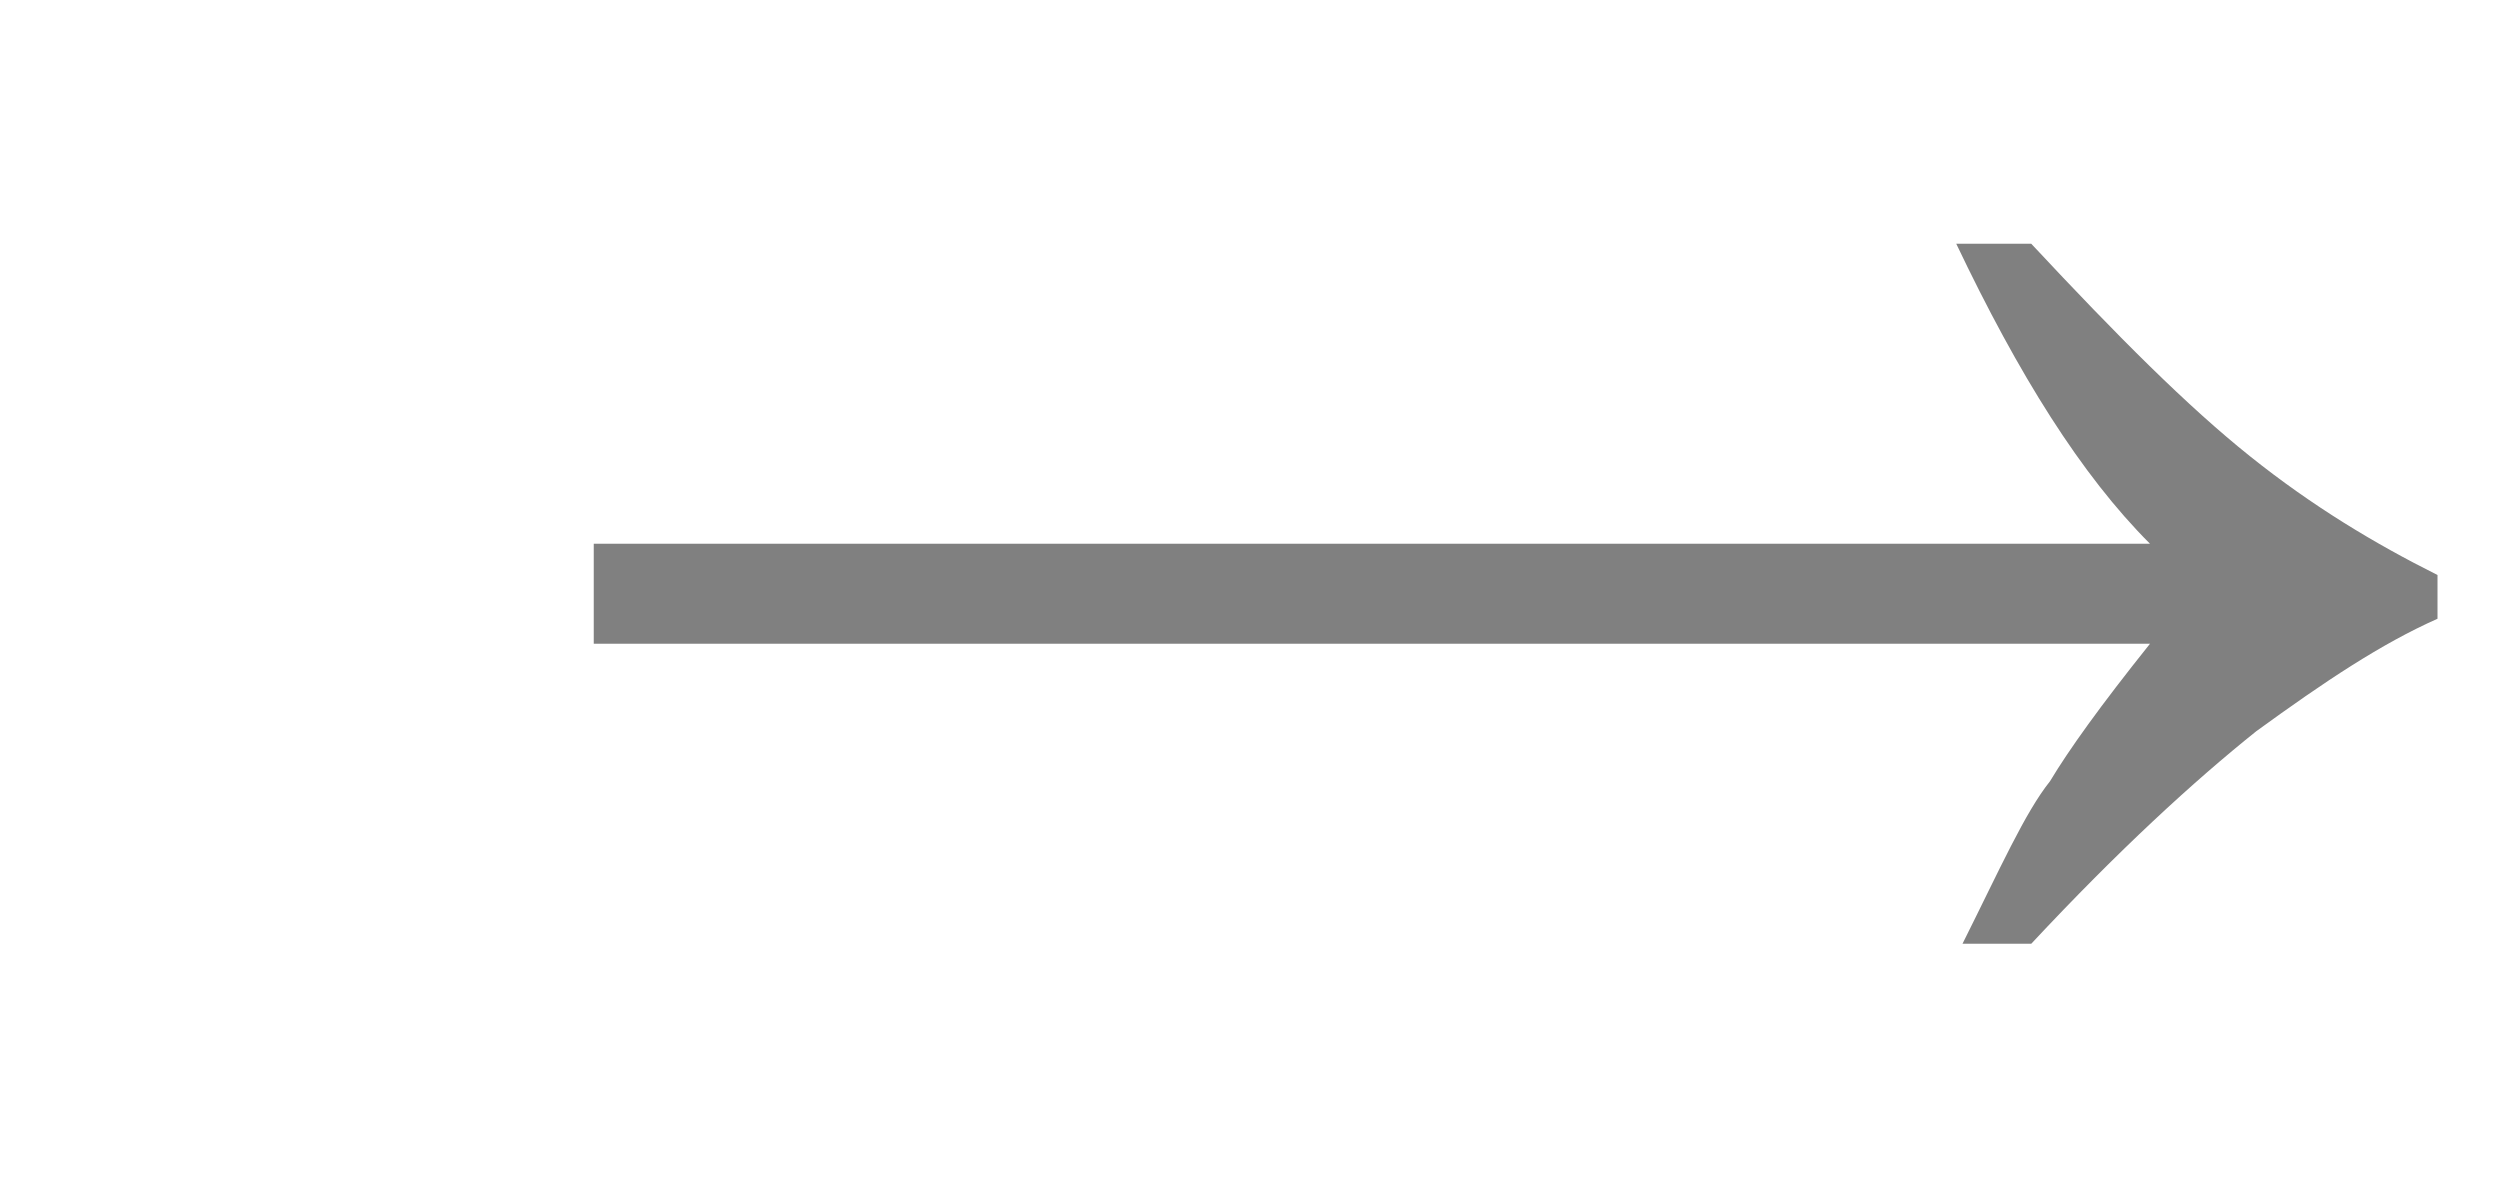
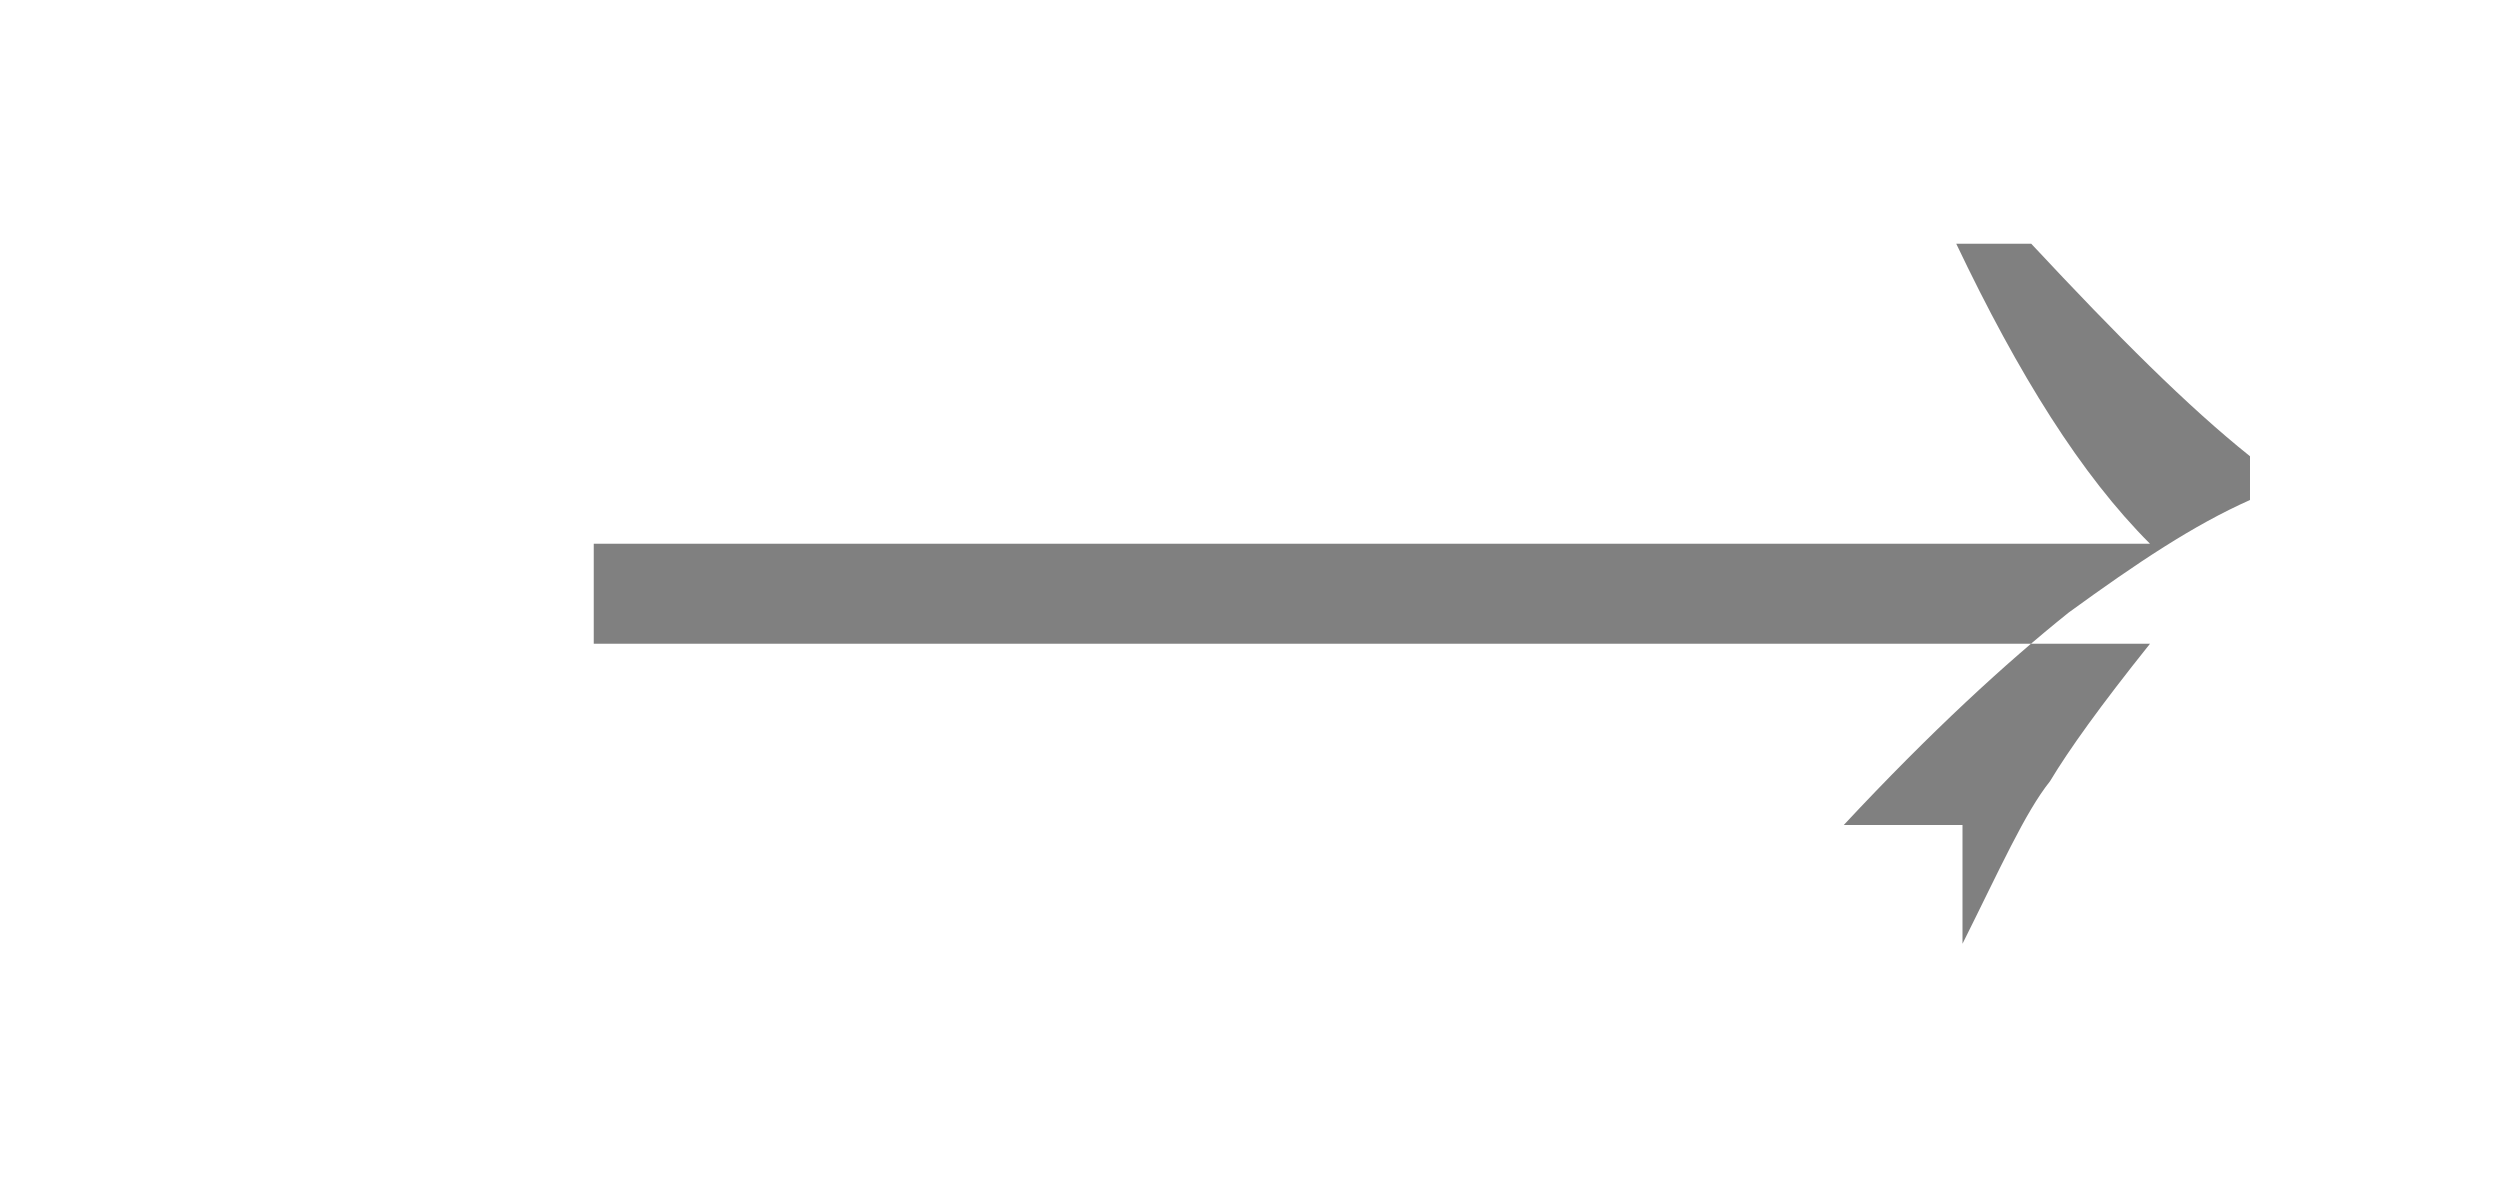
<svg xmlns="http://www.w3.org/2000/svg" version="1.1" id="Ebene_1" x="0px" y="0px" viewBox="0 0 40 19" style="enable-background:new 0 0 40 19;" xml:space="preserve">
  <style type="text/css">
	.st0{fill:#808080;}
</style>
-   <path class="st0" d="M31.4,15.1c0.6-1.2,1-2.1,1.4-2.6c0.3-0.5,0.8-1.2,1.6-2.2H9.5V8.7h24.9c-1.1-1.1-2.1-2.7-3.1-4.8h1.2  C33.9,5.4,35,6.5,36,7.3s2,1.4,3,1.9v0.7c-0.9,0.4-1.8,1-2.9,1.8c-1,0.8-2.2,1.9-3.6,3.4H31.4z" />
+   <path class="st0" d="M31.4,15.1c0.6-1.2,1-2.1,1.4-2.6c0.3-0.5,0.8-1.2,1.6-2.2H9.5V8.7h24.9c-1.1-1.1-2.1-2.7-3.1-4.8h1.2  C33.9,5.4,35,6.5,36,7.3v0.7c-0.9,0.4-1.8,1-2.9,1.8c-1,0.8-2.2,1.9-3.6,3.4H31.4z" />
</svg>